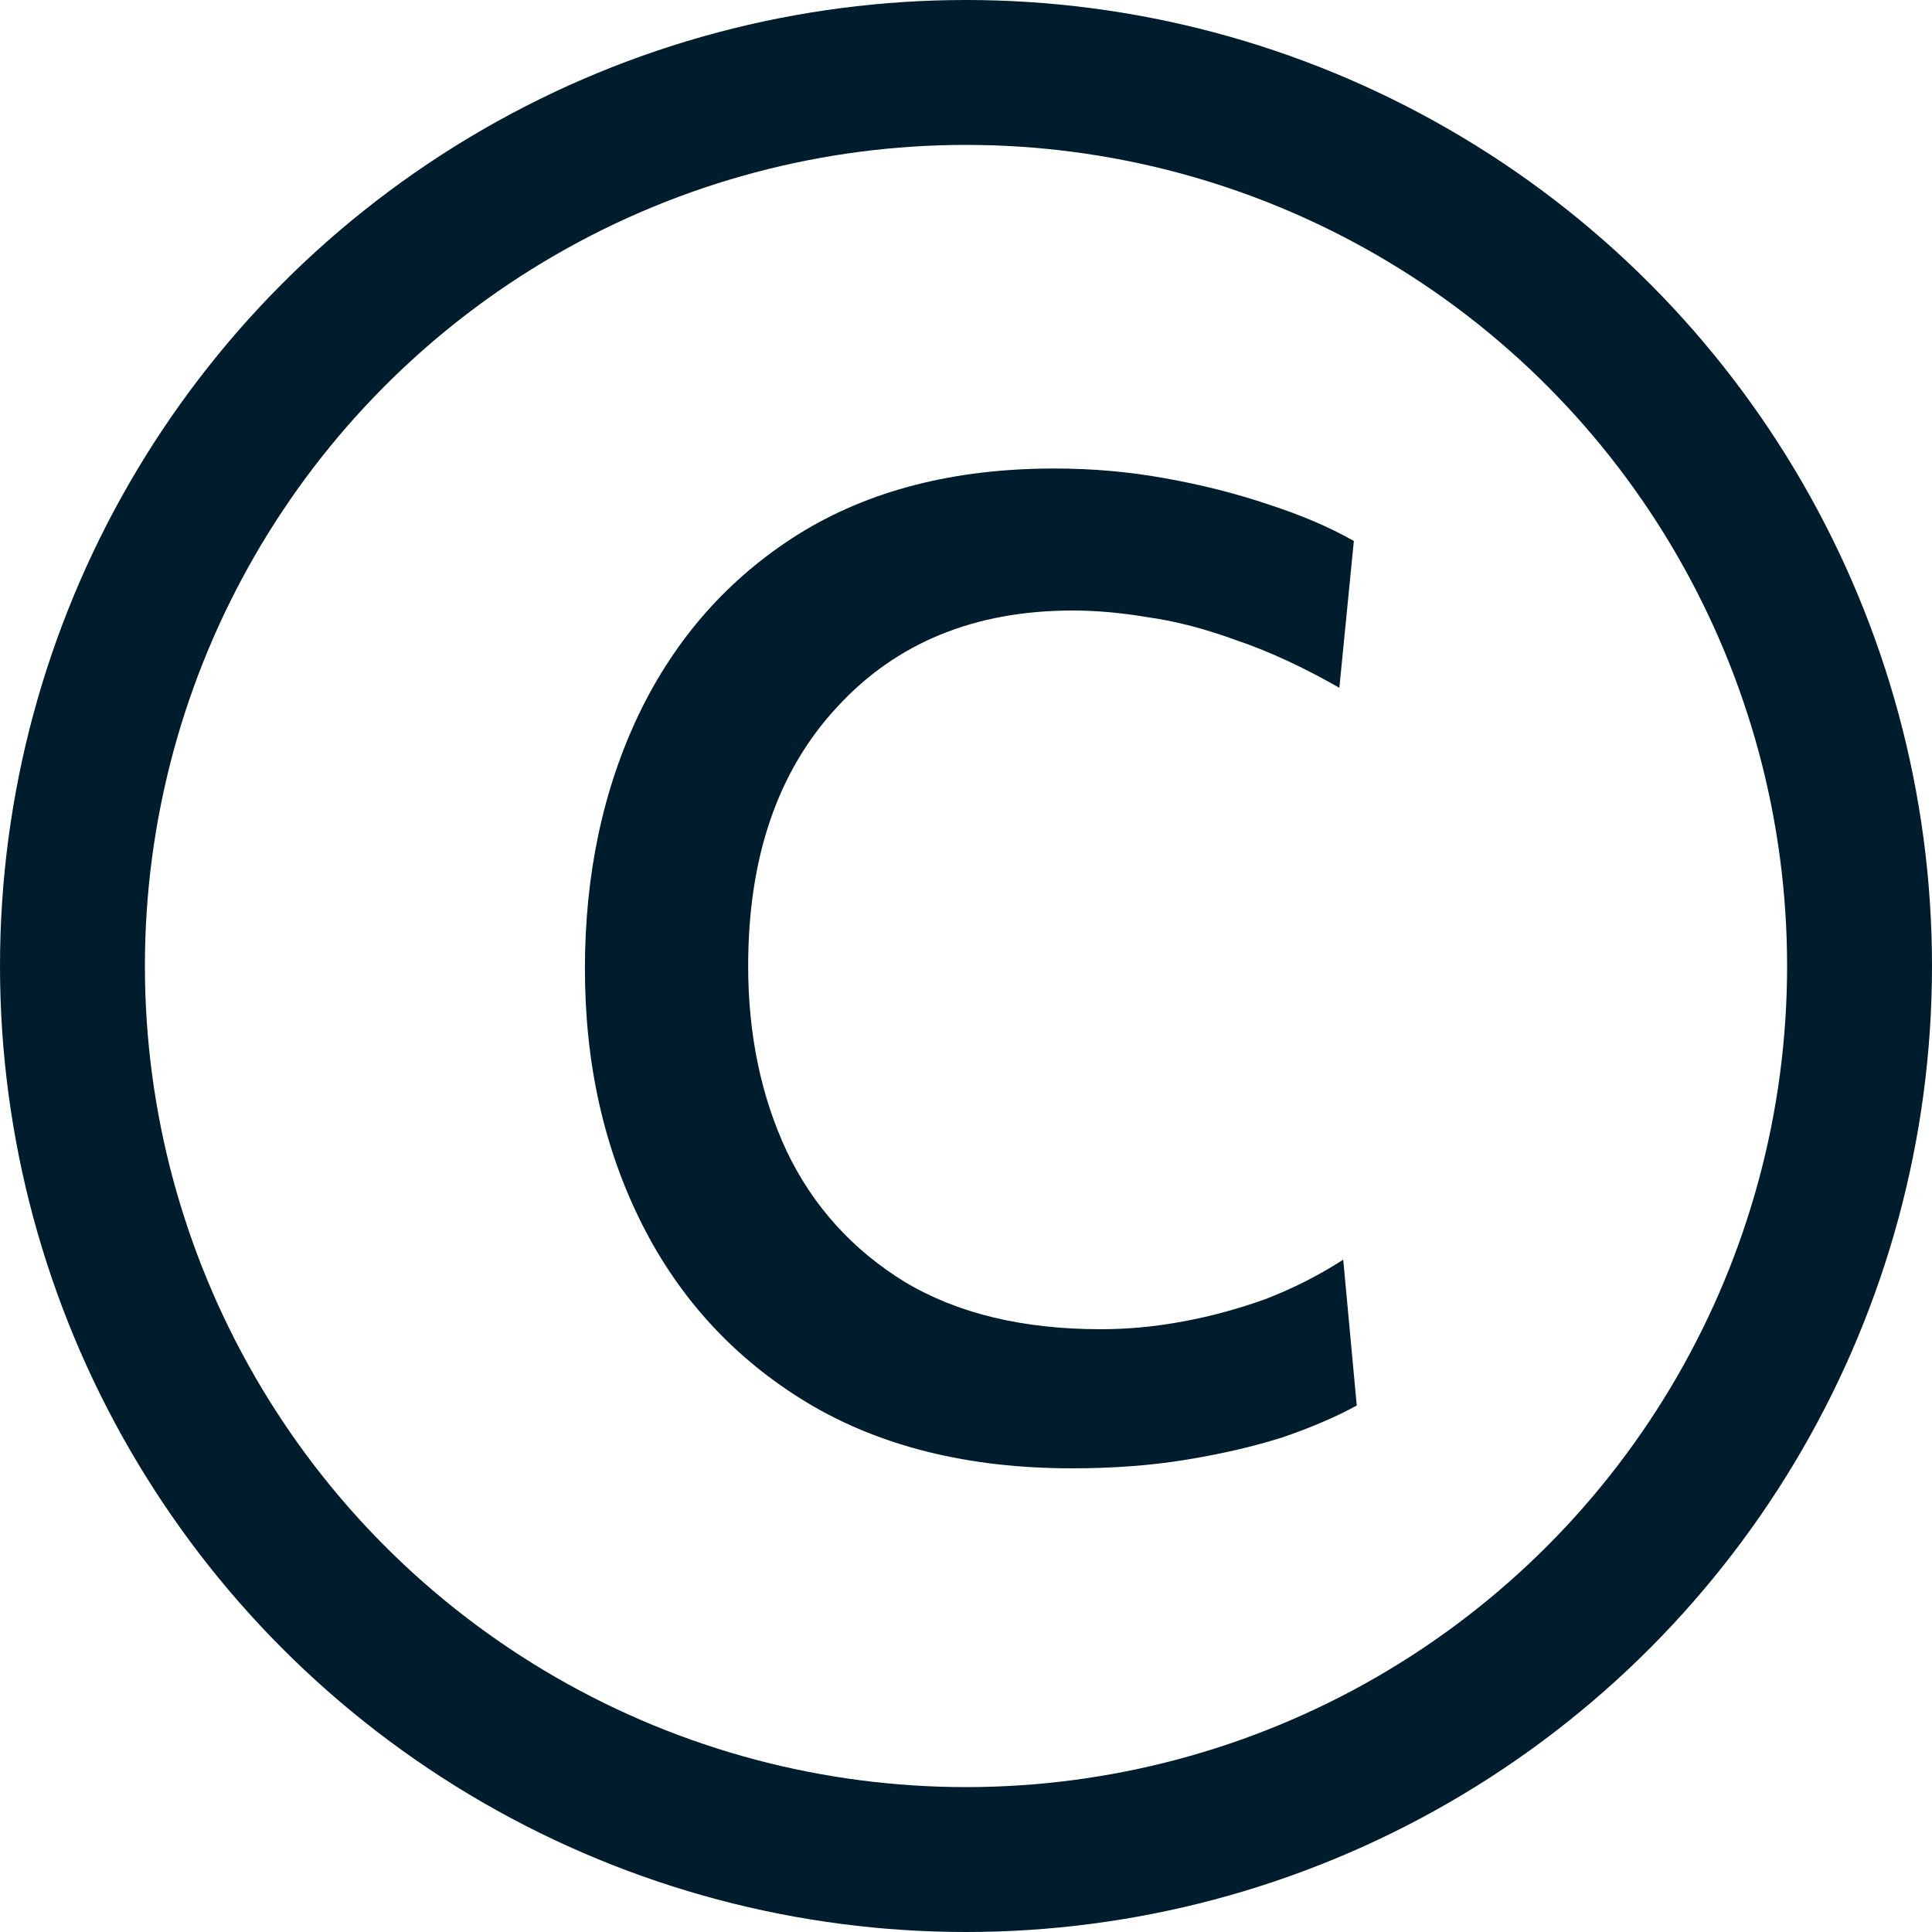
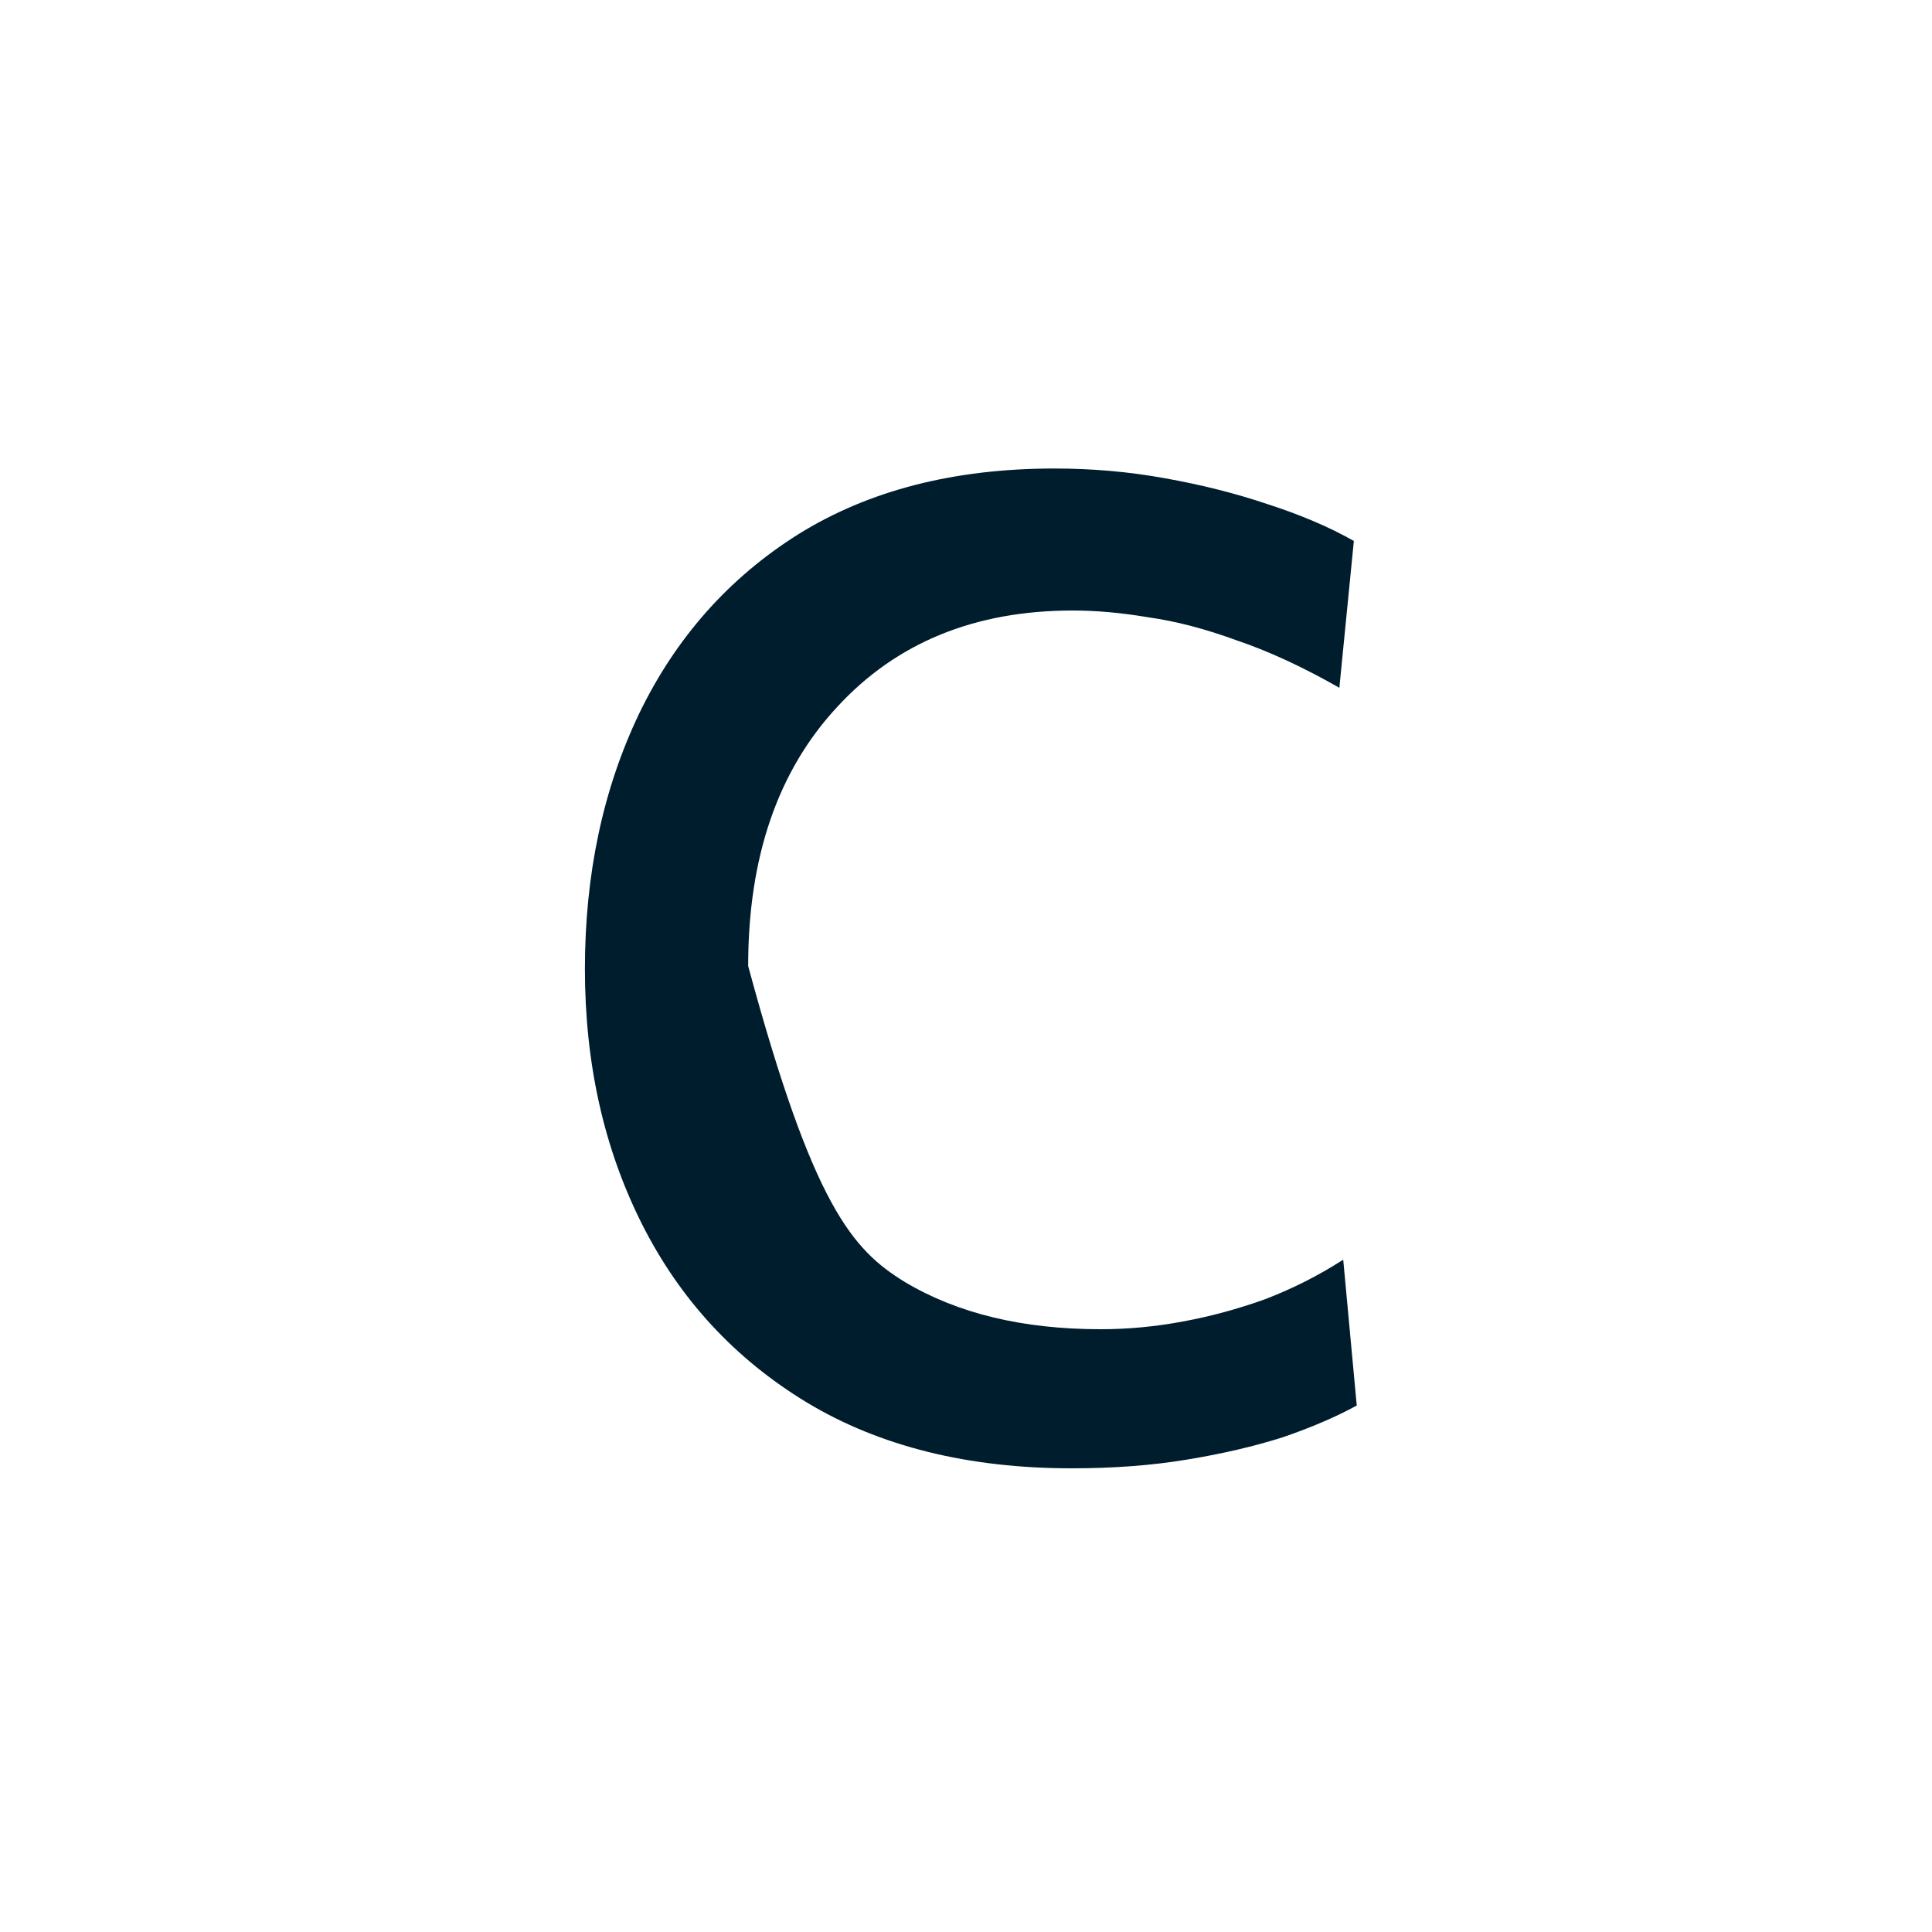
<svg xmlns="http://www.w3.org/2000/svg" width="8" height="8" viewBox="0 0 8 8" fill="none">
-   <path d="M4.438 6.08C4.009 6.08 3.643 5.989 3.342 5.808C3.043 5.627 2.815 5.38 2.658 5.068C2.501 4.756 2.422 4.404 2.422 4.012C2.422 3.62 2.497 3.268 2.646 2.956C2.798 2.641 3.018 2.393 3.306 2.212C3.597 2.031 3.95 1.94 4.366 1.94C4.521 1.94 4.673 1.953 4.822 1.98C4.974 2.007 5.117 2.043 5.25 2.088C5.383 2.131 5.502 2.181 5.606 2.24L5.546 2.848C5.397 2.763 5.255 2.697 5.122 2.652C4.991 2.604 4.869 2.572 4.754 2.556C4.642 2.537 4.538 2.528 4.442 2.528C4.037 2.528 3.711 2.661 3.466 2.928C3.221 3.192 3.098 3.549 3.098 4C3.098 4.283 3.151 4.539 3.258 4.768C3.367 4.995 3.53 5.175 3.746 5.308C3.965 5.439 4.235 5.504 4.558 5.504C4.673 5.504 4.786 5.493 4.898 5.472C5.013 5.451 5.126 5.42 5.238 5.38C5.35 5.337 5.458 5.283 5.562 5.216L5.618 5.82C5.53 5.868 5.427 5.912 5.31 5.952C5.193 5.989 5.061 6.02 4.914 6.044C4.77 6.068 4.611 6.08 4.438 6.08Z" fill="#001D2E" />
-   <circle cx="4" cy="4" r="3.7" stroke="#001D2E" stroke-width="0.6" />
+   <path d="M4.438 6.08C4.009 6.08 3.643 5.989 3.342 5.808C3.043 5.627 2.815 5.38 2.658 5.068C2.501 4.756 2.422 4.404 2.422 4.012C2.422 3.62 2.497 3.268 2.646 2.956C2.798 2.641 3.018 2.393 3.306 2.212C3.597 2.031 3.95 1.94 4.366 1.94C4.521 1.94 4.673 1.953 4.822 1.98C4.974 2.007 5.117 2.043 5.25 2.088C5.383 2.131 5.502 2.181 5.606 2.24L5.546 2.848C5.397 2.763 5.255 2.697 5.122 2.652C4.991 2.604 4.869 2.572 4.754 2.556C4.642 2.537 4.538 2.528 4.442 2.528C4.037 2.528 3.711 2.661 3.466 2.928C3.221 3.192 3.098 3.549 3.098 4C3.367 4.995 3.53 5.175 3.746 5.308C3.965 5.439 4.235 5.504 4.558 5.504C4.673 5.504 4.786 5.493 4.898 5.472C5.013 5.451 5.126 5.42 5.238 5.38C5.35 5.337 5.458 5.283 5.562 5.216L5.618 5.82C5.53 5.868 5.427 5.912 5.31 5.952C5.193 5.989 5.061 6.02 4.914 6.044C4.77 6.068 4.611 6.08 4.438 6.08Z" fill="#001D2E" />
</svg>